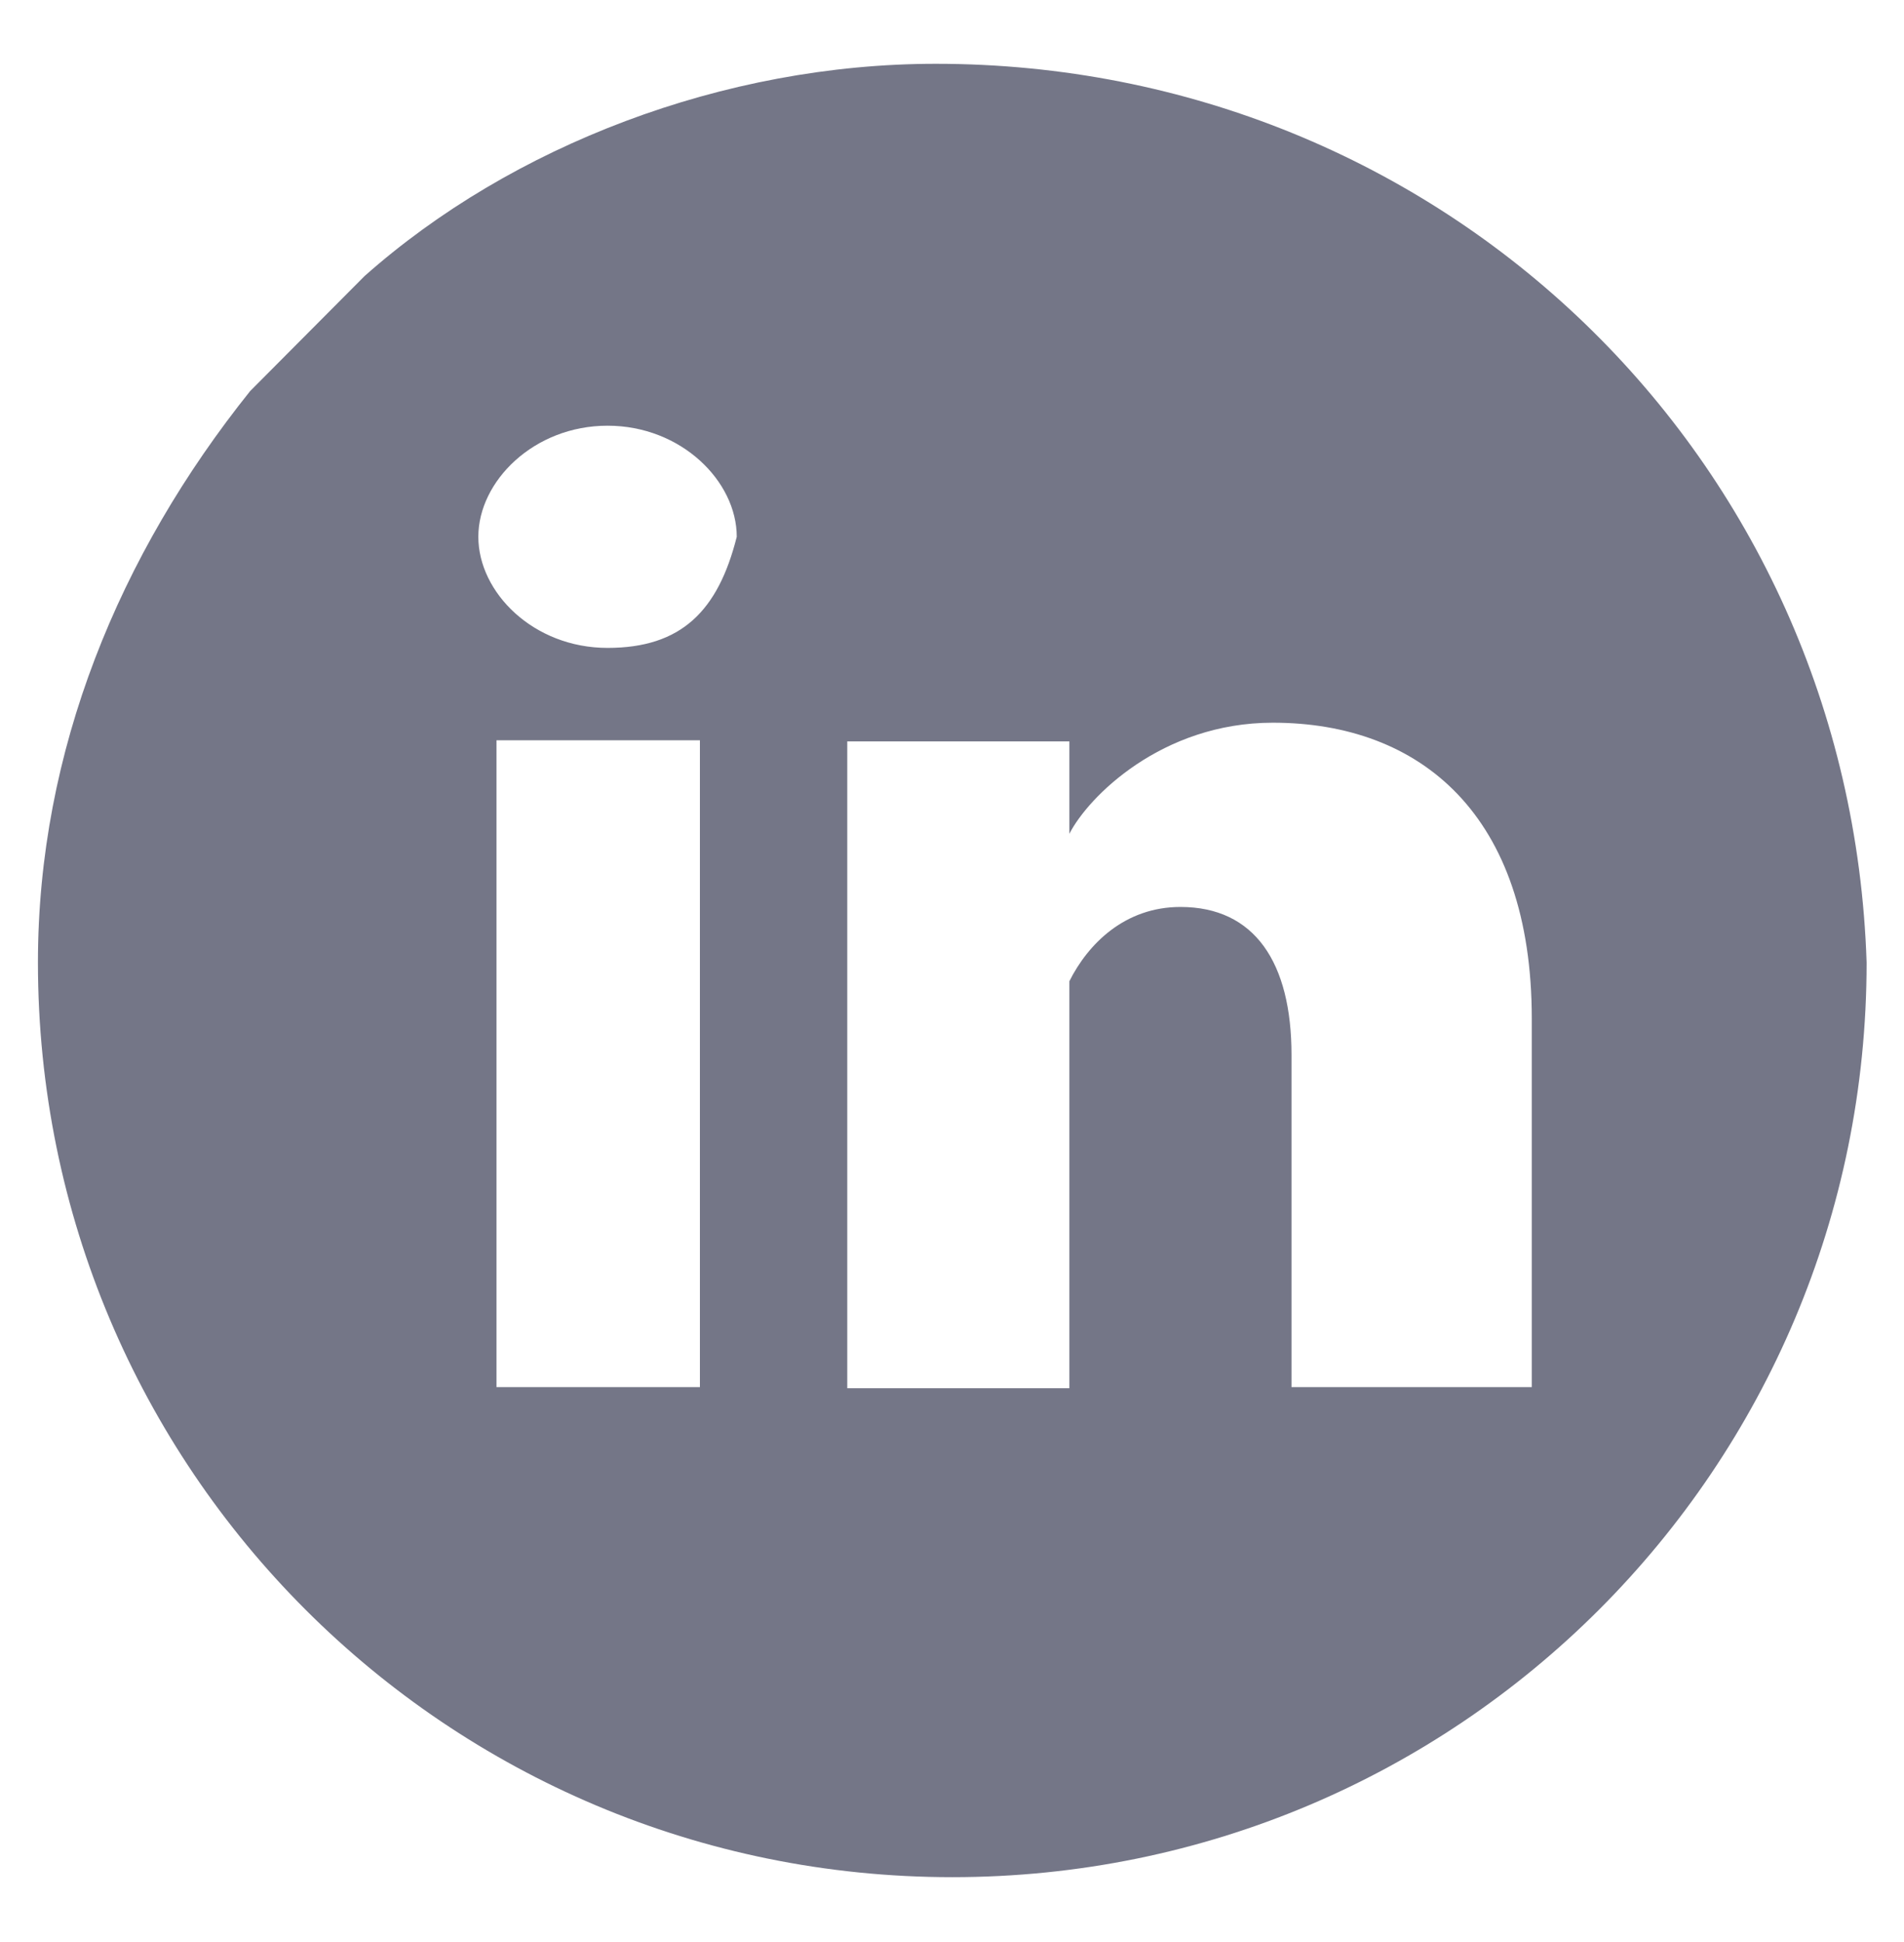
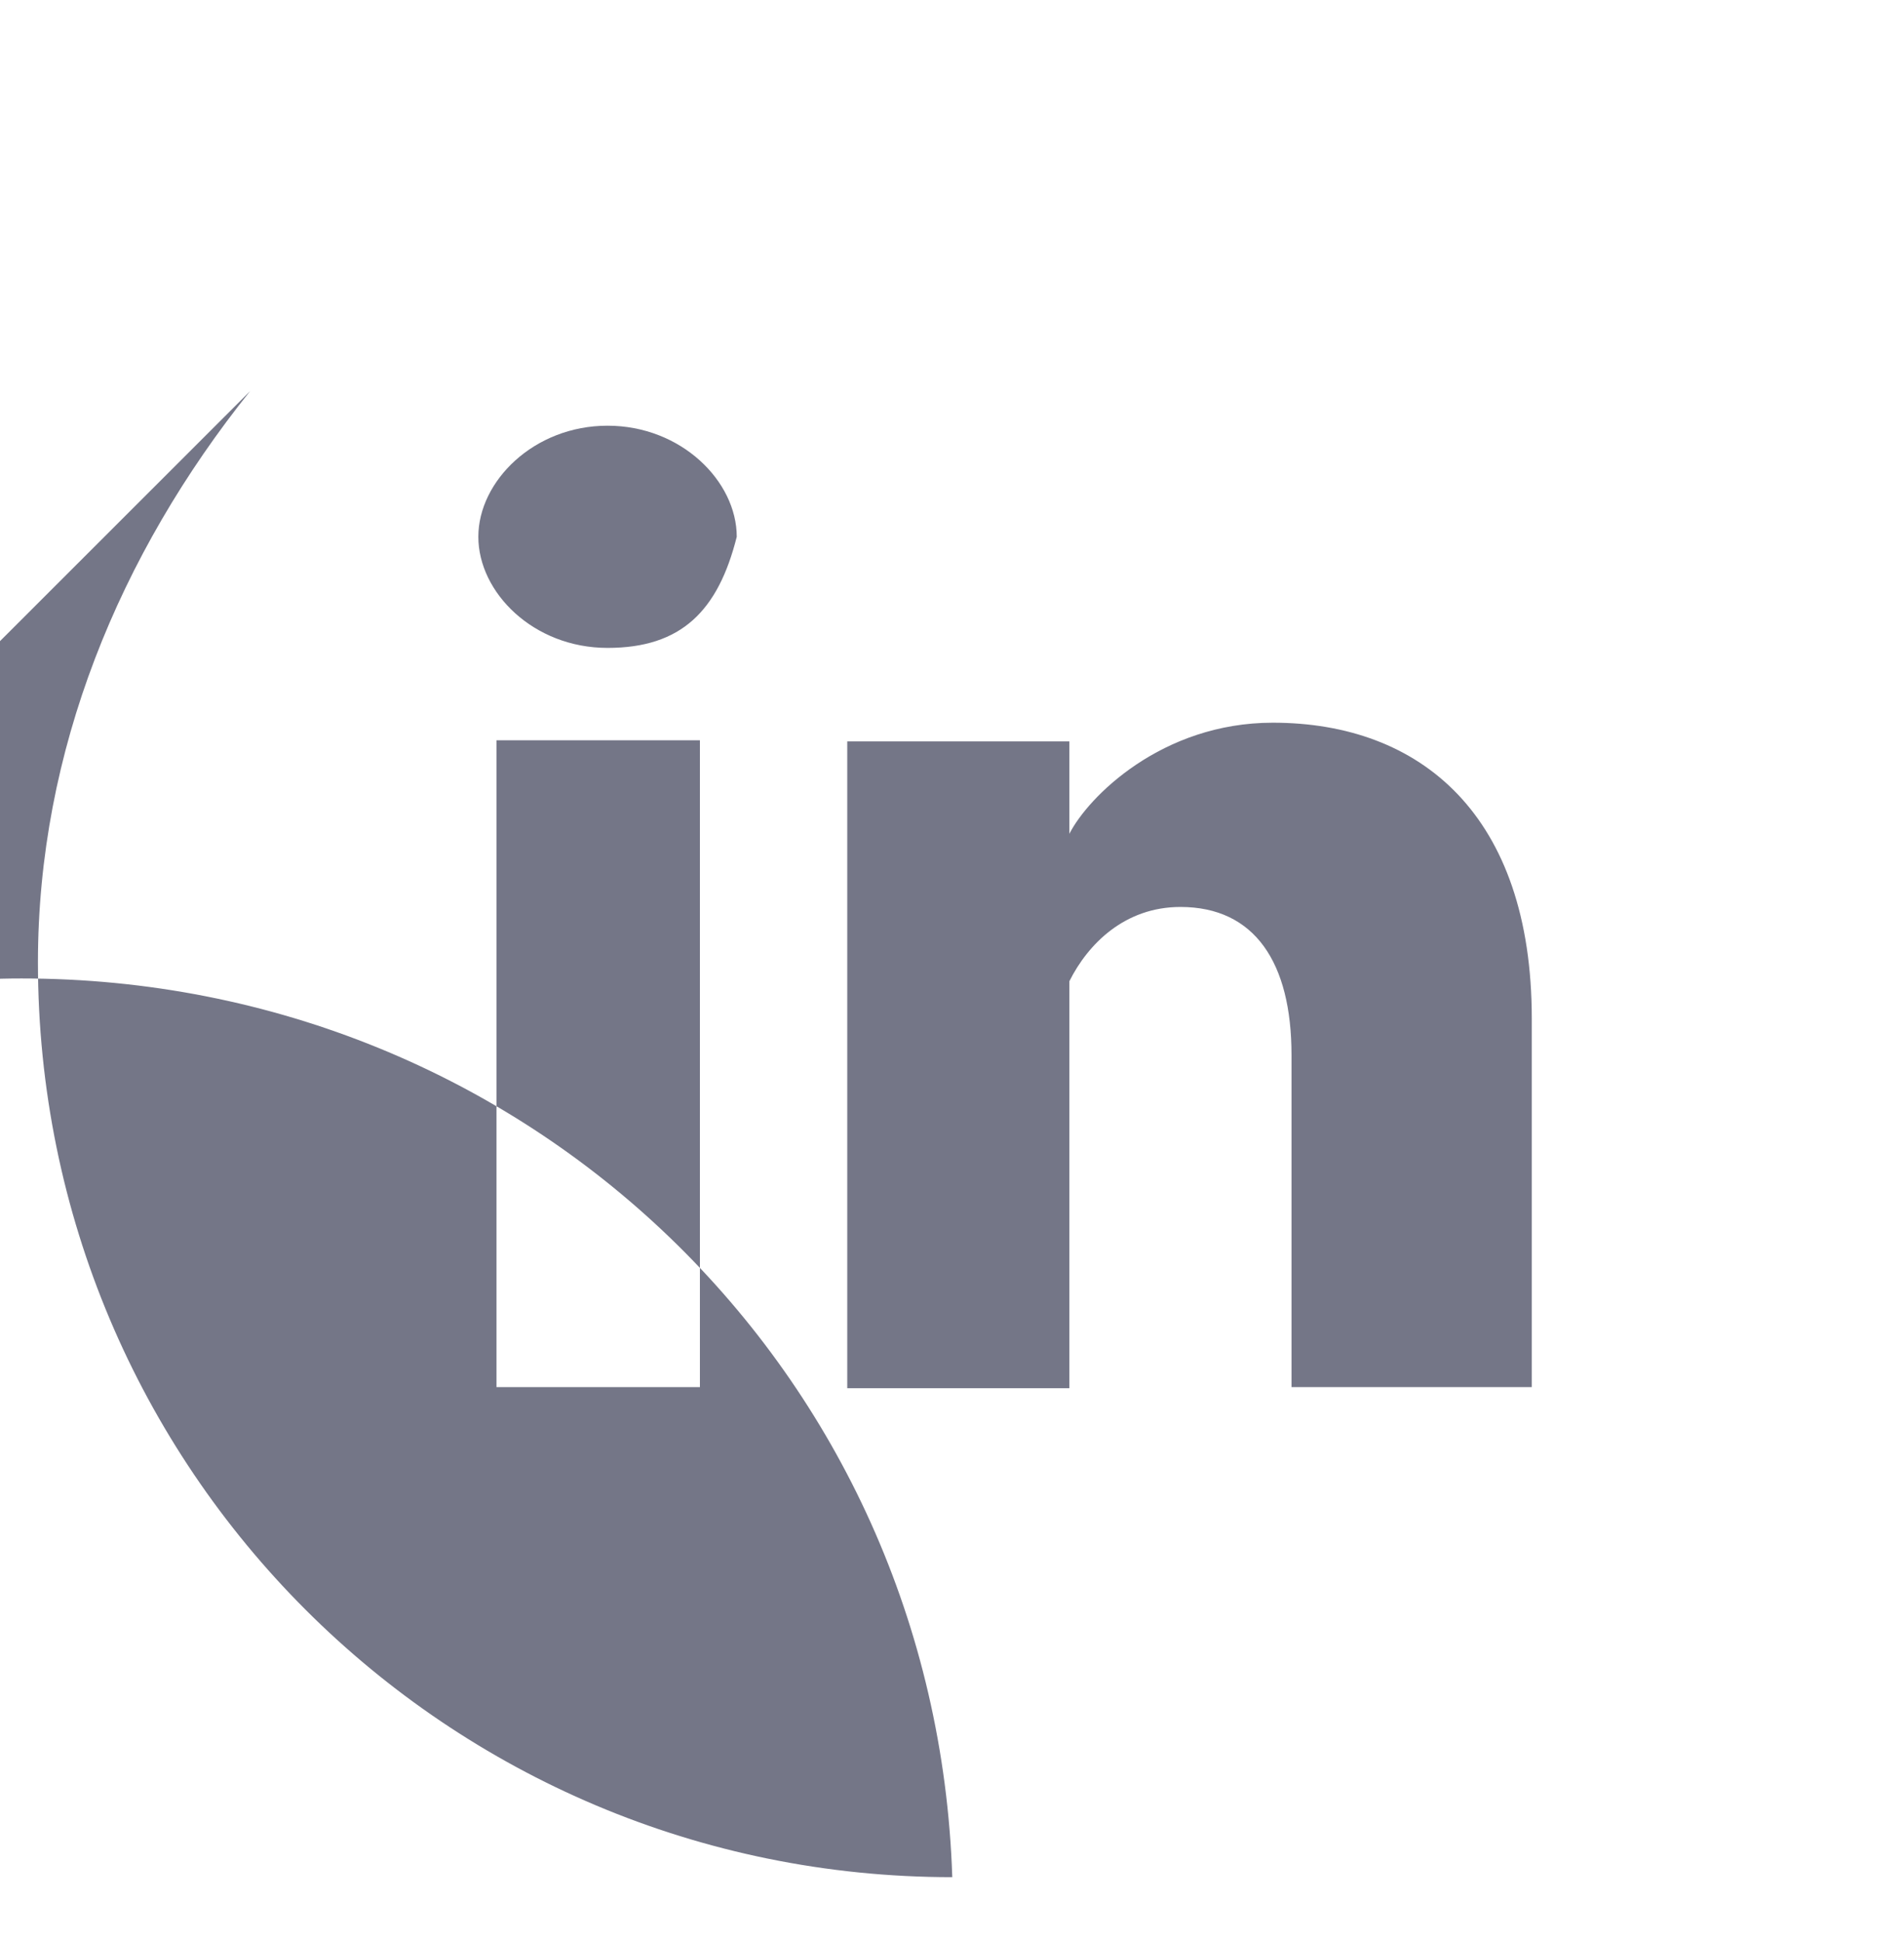
<svg xmlns="http://www.w3.org/2000/svg" id="a" viewBox="0 0 34.63 35.31">
-   <path d="M4.55,7.11c-2.38,2.97-3.86,6.54-3.86,10.39,0,9.2,7.43,16.63,16.63,16.63s16.63-7.43,16.63-16.63c-.3-9.2-7.73-16.34-16.93-16.34-3.86,0-7.72,1.49-10.39,3.86M12.73,25.22h-3.7v-11.76h3.7v11.76ZM11.05,11.78h0c-1.35,0-2.35-1.01-2.35-2.02s1.01-2.02,2.35-2.02,2.35,1.01,2.35,2.02c-.34,1.35-1.01,2.02-2.35,2.02ZM27.86,25.22h-4.37v-6.04c0-1.68-.67-2.69-2.02-2.69-1.01,0-1.68.67-2.02,1.35v7.4h-4.04v-11.76h4.04v1.68c.34-.67,1.68-2.02,3.7-2.02,2.69,0,4.71,1.68,4.71,5.38v6.71h0Z" style="fill:#747687;" />
+   <path d="M4.55,7.11c-2.38,2.97-3.86,6.54-3.86,10.39,0,9.2,7.43,16.63,16.63,16.63c-.3-9.2-7.73-16.34-16.93-16.34-3.86,0-7.72,1.49-10.39,3.86M12.73,25.22h-3.7v-11.76h3.7v11.76ZM11.05,11.78h0c-1.35,0-2.35-1.01-2.35-2.02s1.01-2.02,2.35-2.02,2.35,1.01,2.35,2.02c-.34,1.35-1.01,2.02-2.35,2.02ZM27.86,25.22h-4.37v-6.04c0-1.68-.67-2.69-2.02-2.69-1.01,0-1.68.67-2.02,1.35v7.4h-4.04v-11.76h4.04v1.68c.34-.67,1.68-2.02,3.7-2.02,2.69,0,4.71,1.68,4.71,5.38v6.71h0Z" style="fill:#747687;" />
</svg>